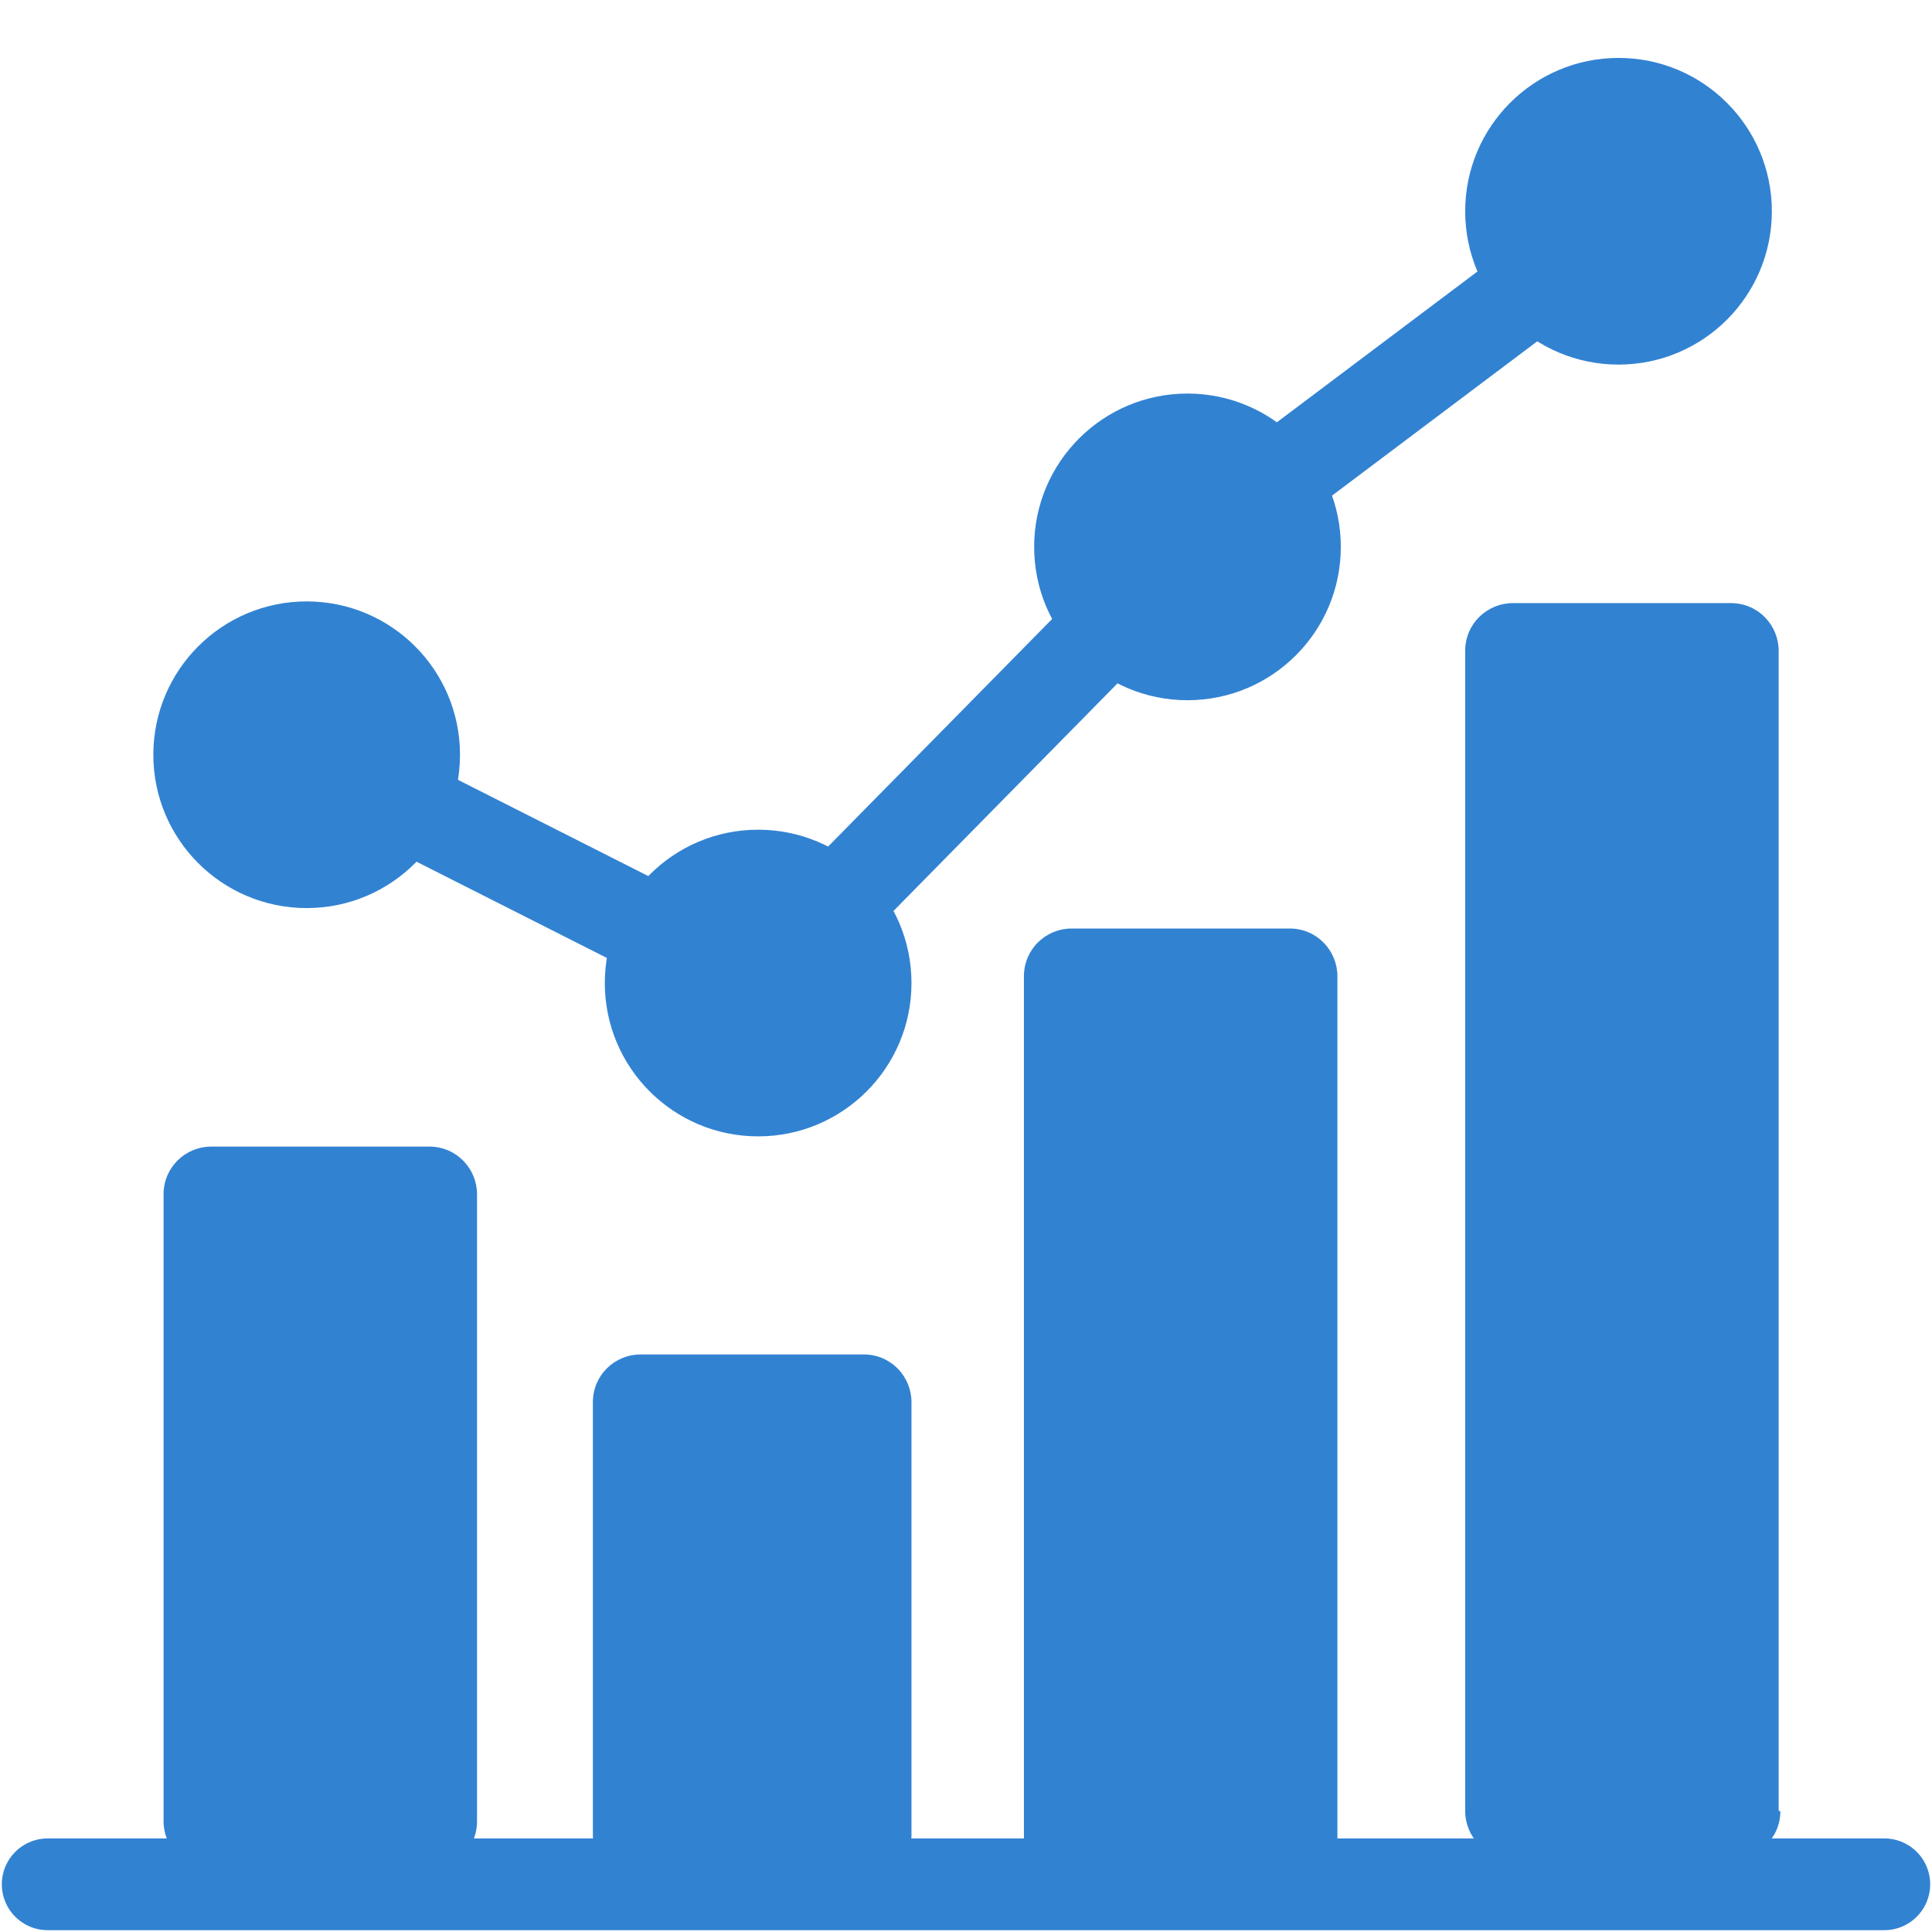
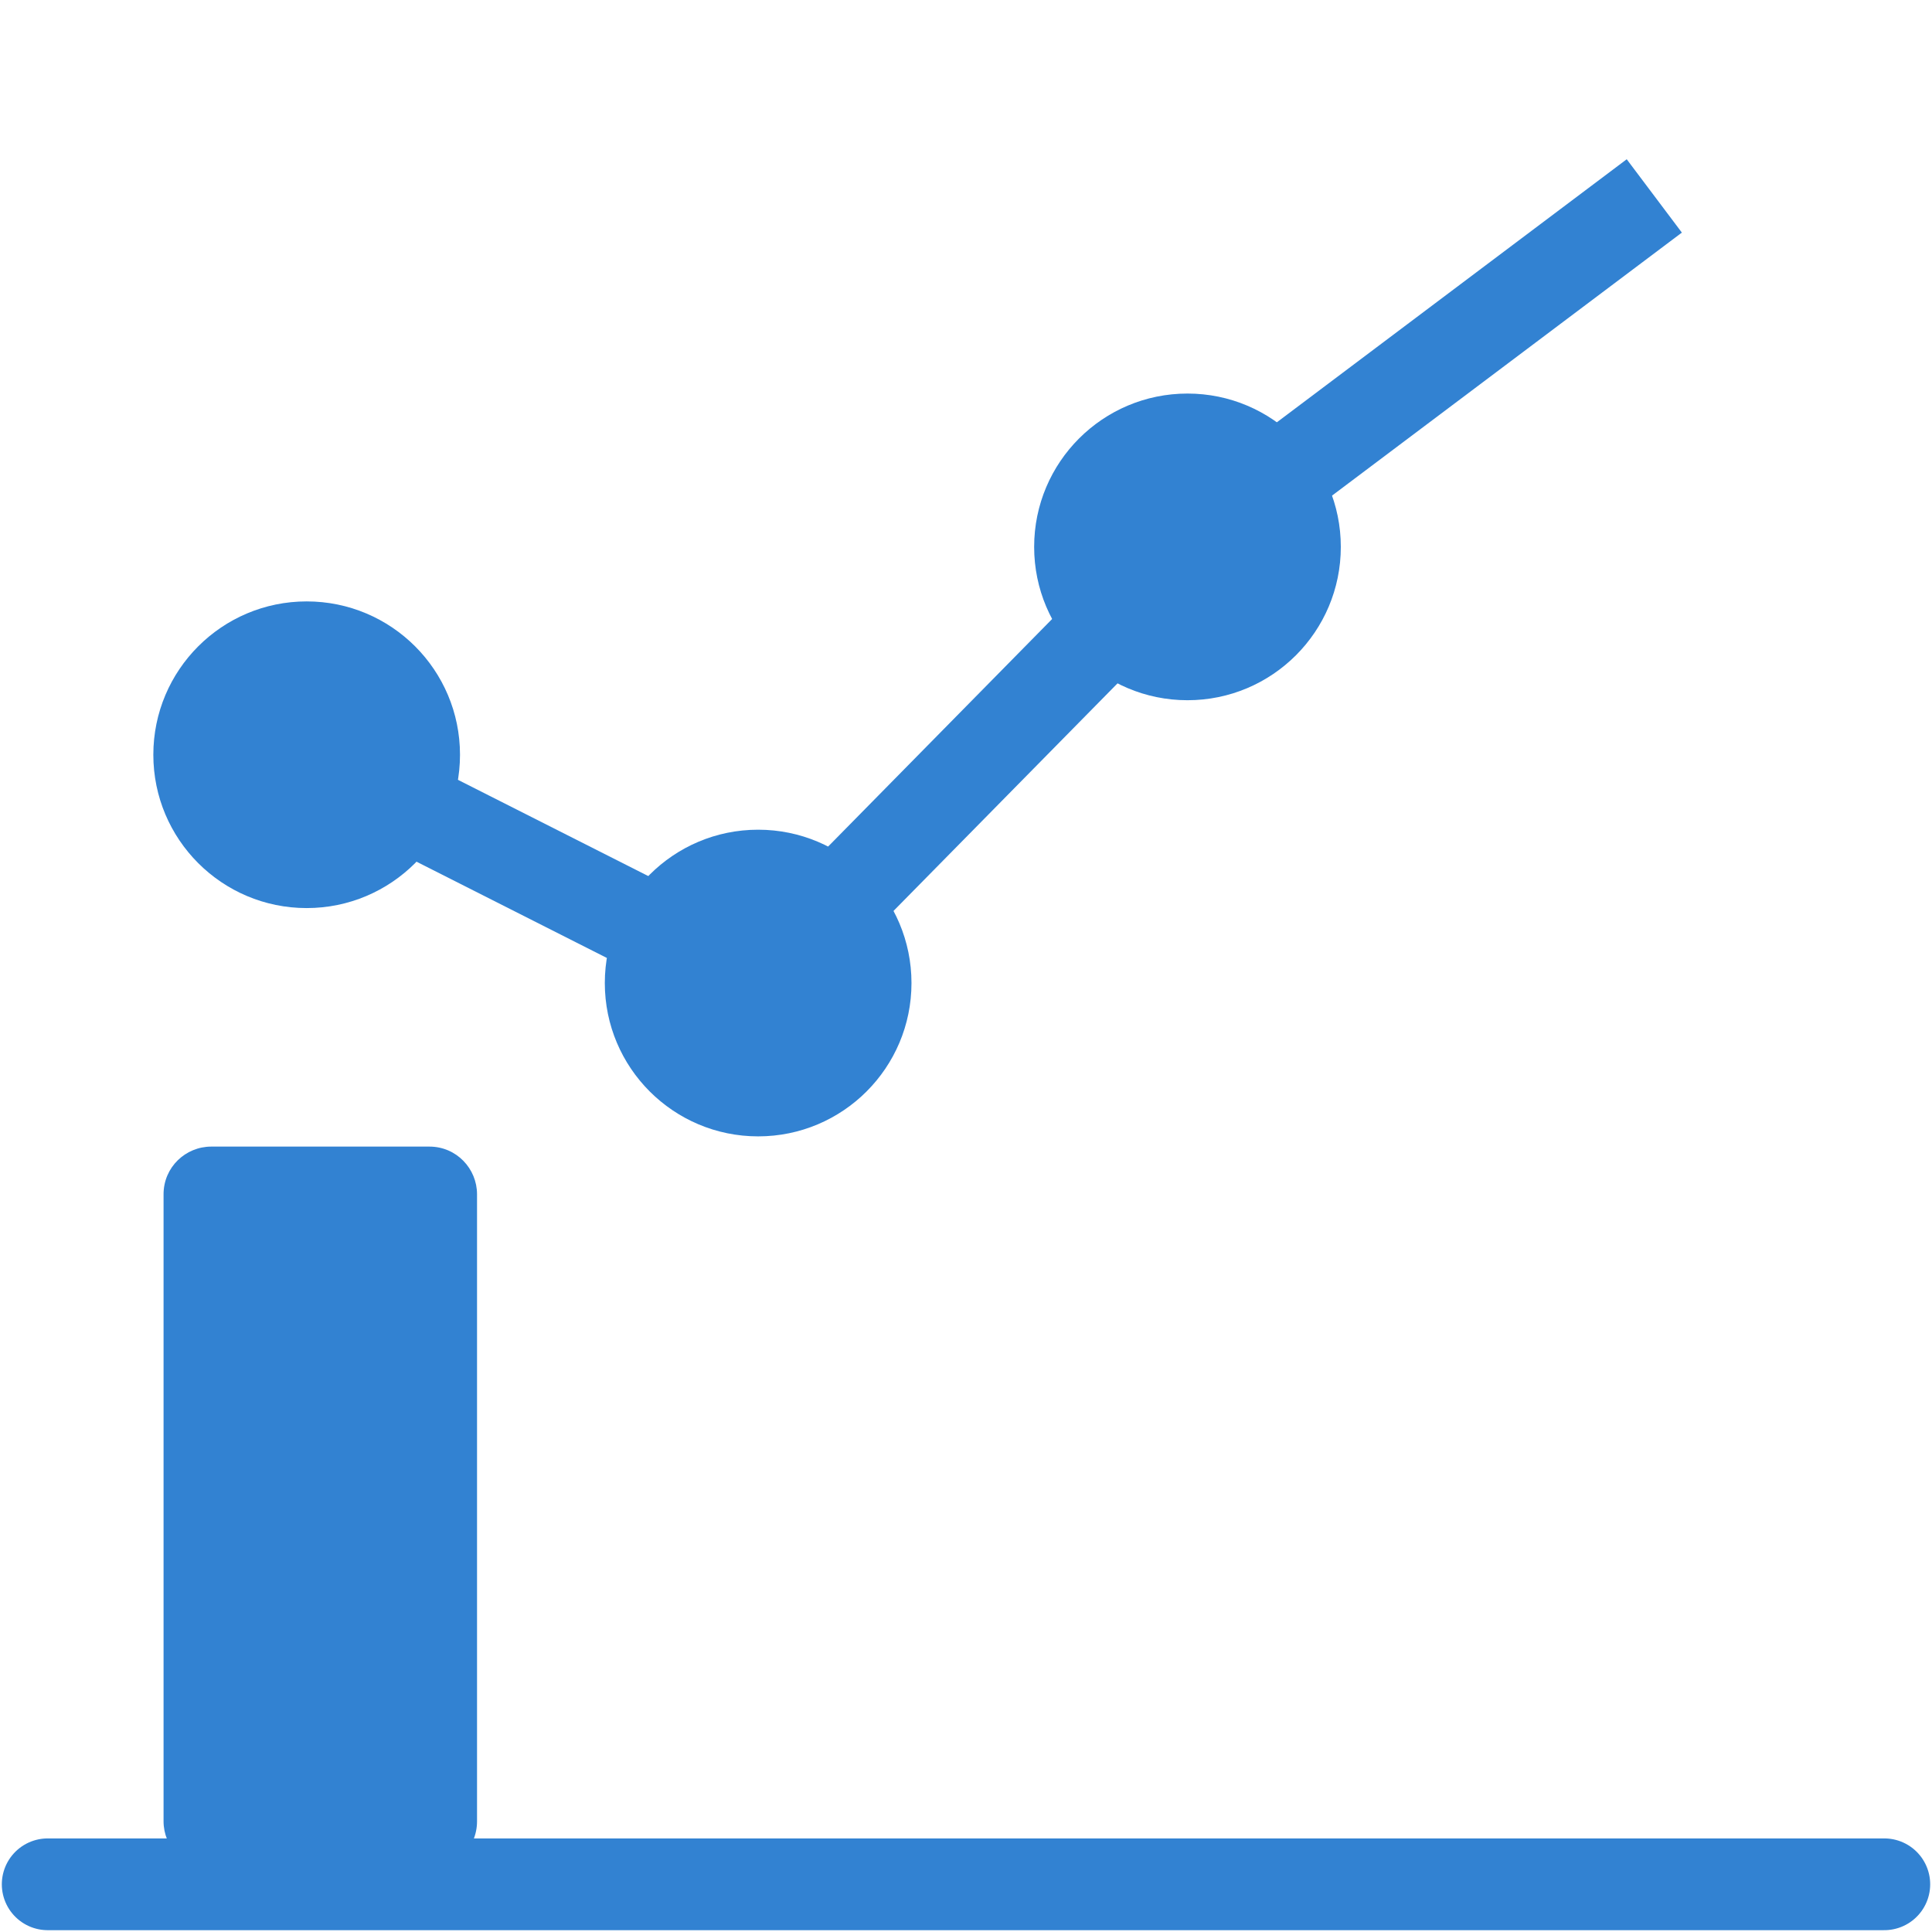
<svg xmlns="http://www.w3.org/2000/svg" version="1.1" id="Ebene_1" x="0px" y="0px" viewBox="0 0 113.4 113.4" style="enable-background:new 0 0 113.4 113.4;" xml:space="preserve" width="70" height="70">
  <style type="text/css">
	.st0{display:none;fill:#1A1A18;}
	.st1{fill:#3282D2;}
	.st2{fill:none;stroke:#3282D2;stroke-width:5.386;stroke-miterlimit:10;}
	.st3{fill:none;stroke:#3282D2;stroke-width:5.386;stroke-linecap:round;stroke-linejoin:round;stroke-miterlimit:10;}
</style>
  <rect class="st0" width="113.4" height="113.4" />
  <circle class="st1" cx="18" cy="44.3" r="9" />
  <circle class="st1" cx="44.5" cy="57.7" r="9" />
  <circle class="st1" cx="69.7" cy="32.1" r="9" />
-   <circle class="st1" cx="95" cy="12.4" r="9" />
  <polyline class="st2" points="18,44.3 44.5,57.7 69.7,32.1 97.1,11.5 " />
  <line class="st3" x1="2.8" y1="110.6" x2="110.6" y2="110.6" />
  <g>
    <path class="st1" d="M28,106.9c0,1.6-1.3,2.8-2.8,2.8H12.4c-1.6,0-2.8-1.3-2.8-2.8V70.1c0-1.6,1.3-2.8,2.8-2.8h12.8   c1.6,0,2.8,1.3,2.8,2.8V106.9z" />
  </g>
  <g>
-     <path class="st1" d="M78.6,108.3c0,1.6-1.3,2.8-2.8,2.8H62.9c-1.6,0-2.8-1.3-2.8-2.8v-51c0-1.6,1.3-2.8,2.8-2.8h12.8   c1.6,0,2.8,1.3,2.8,2.8V108.3z" />
-   </g>
+     </g>
  <g>
-     <path class="st1" d="M104.5,106.3c0,1.6-1.3,2.8-2.8,2.8H88.8c-1.6,0-2.8-1.3-2.8-2.8V38.2c0-1.6,1.3-2.8,2.8-2.8h12.8   c1.6,0,2.8,1.3,2.8,2.8V106.3z" />
-   </g>
+     </g>
  <g>
-     <path class="st1" d="M53.5,107.7c0,1.6-1.3,2.8-2.8,2.8H37.6c-1.6,0-2.8-1.3-2.8-2.8V82.3c0-1.6,1.3-2.8,2.8-2.8h13.1   c1.6,0,2.8,1.3,2.8,2.8V107.7z" />
-   </g>
+     </g>
</svg>